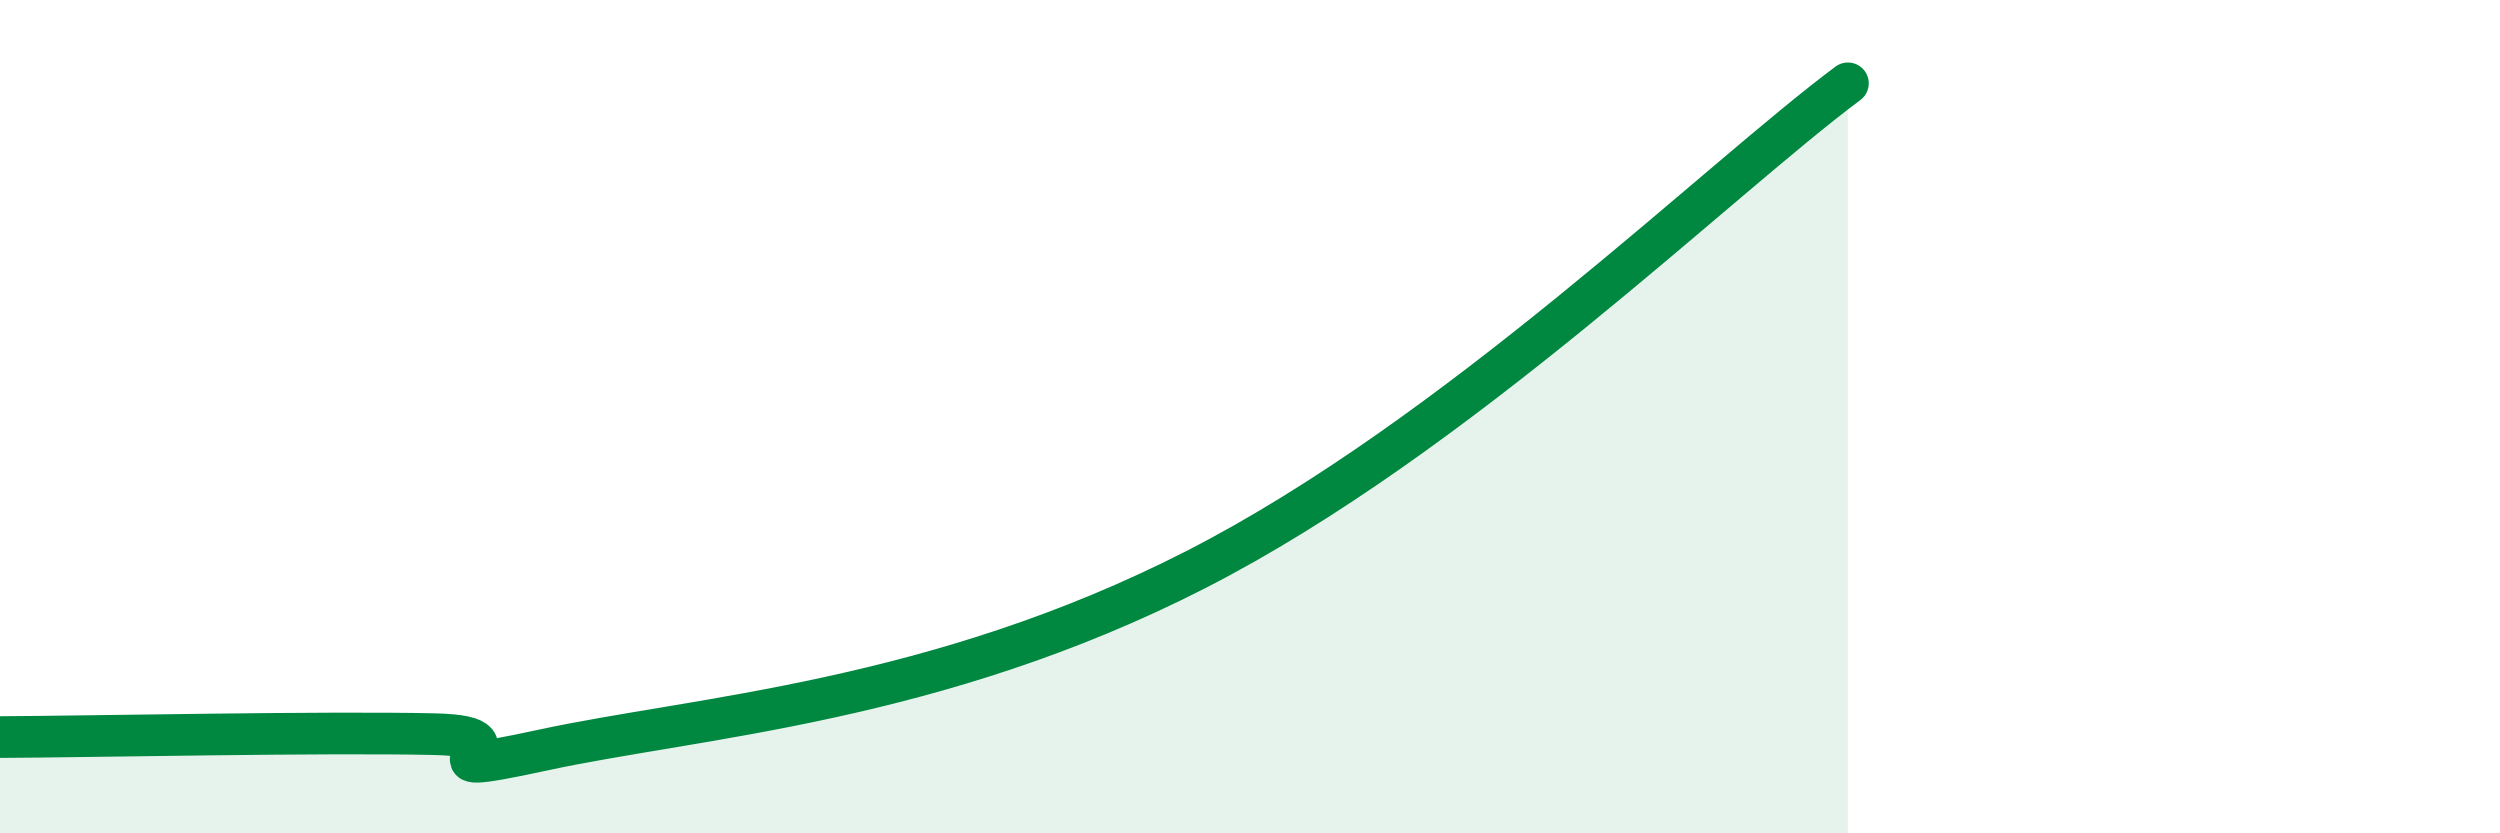
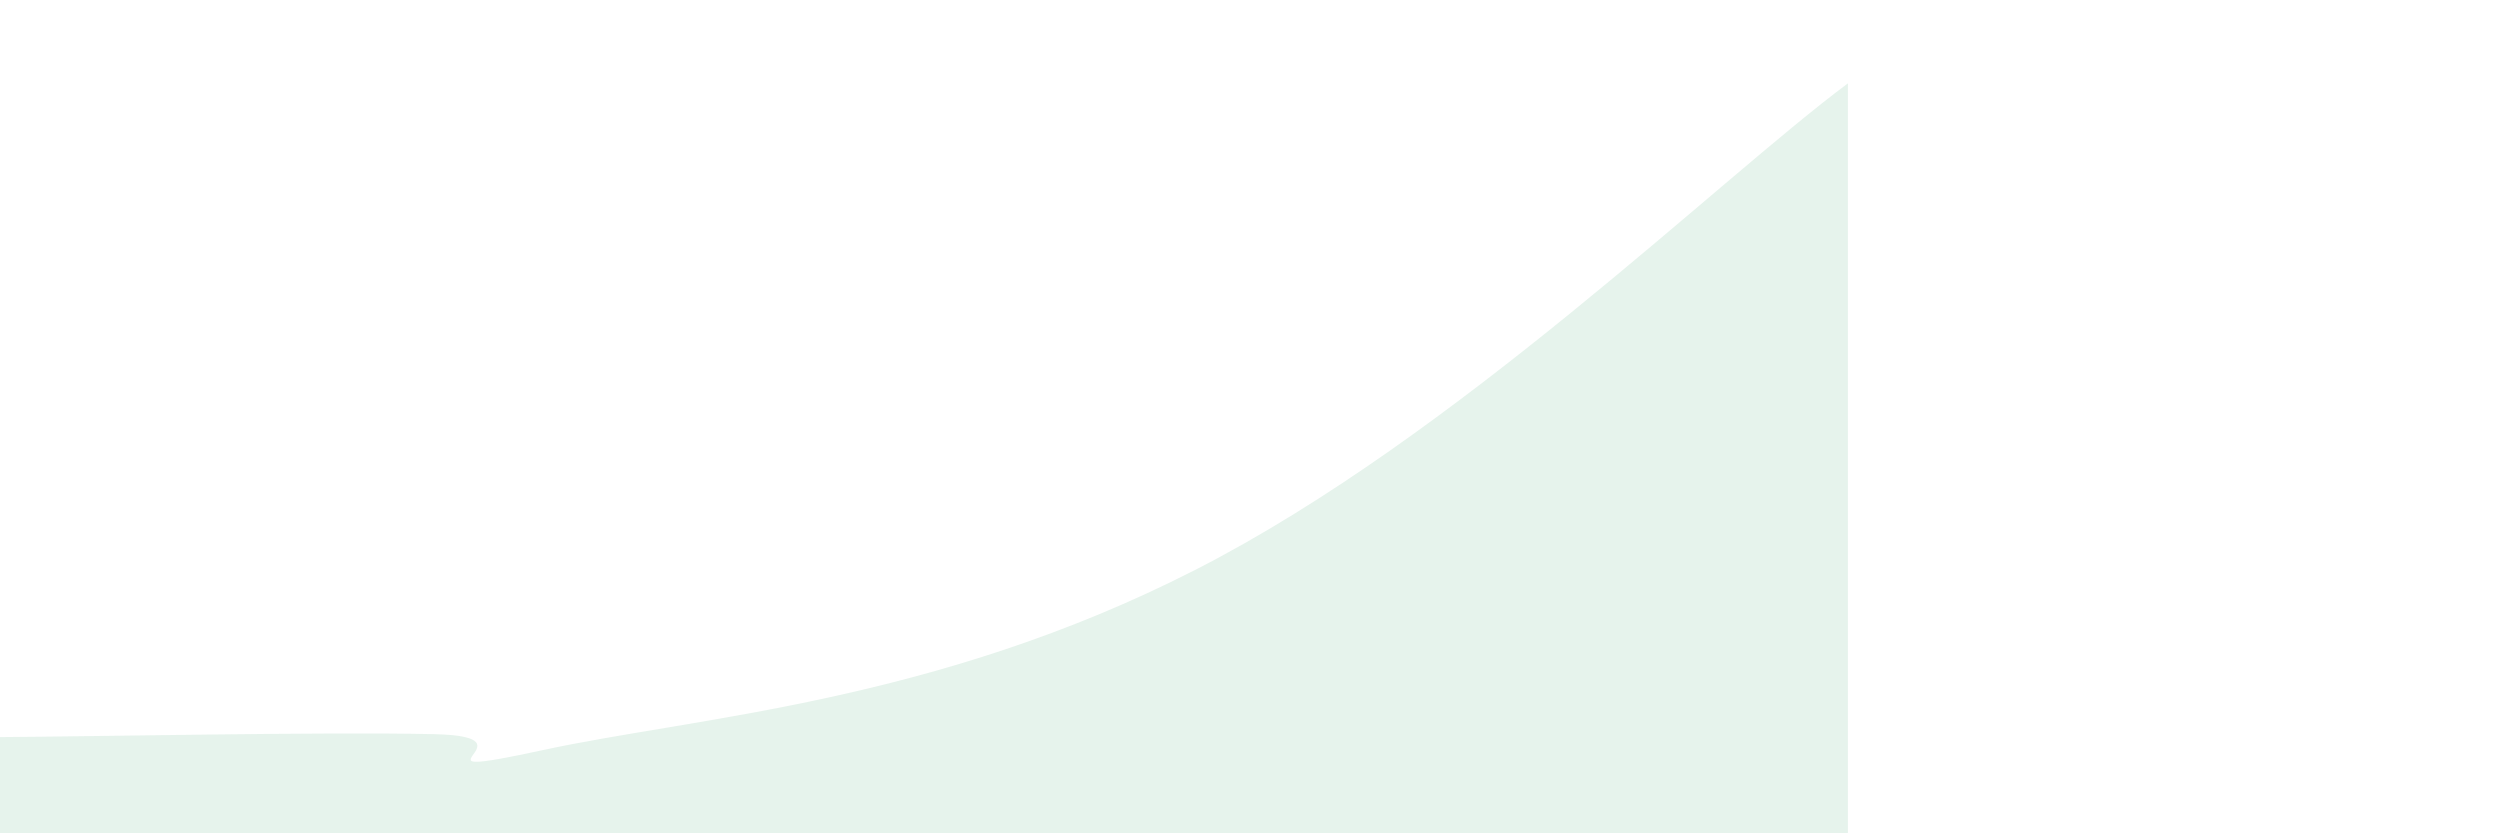
<svg xmlns="http://www.w3.org/2000/svg" width="60" height="20" viewBox="0 0 60 20">
  <path d="M 0,17.69 C 2.09,17.68 7.82,17.56 10.43,17.62 C 13.04,17.68 9.39,18.79 13.04,18 C 16.69,17.21 22.44,16.87 28.7,13.67 C 34.96,10.47 41.22,4.33 44.35,2L44.35 20L0 20Z" fill="#008740" opacity="0.1" stroke-linecap="round" stroke-linejoin="round" />
-   <path d="M 0,17.69 C 2.09,17.68 7.82,17.56 10.43,17.62 C 13.04,17.68 9.39,18.79 13.04,18 C 16.69,17.21 22.44,16.87 28.7,13.67 C 34.96,10.47 41.22,4.33 44.35,2" stroke="#008740" stroke-width="1" fill="none" stroke-linecap="round" stroke-linejoin="round" />
</svg>